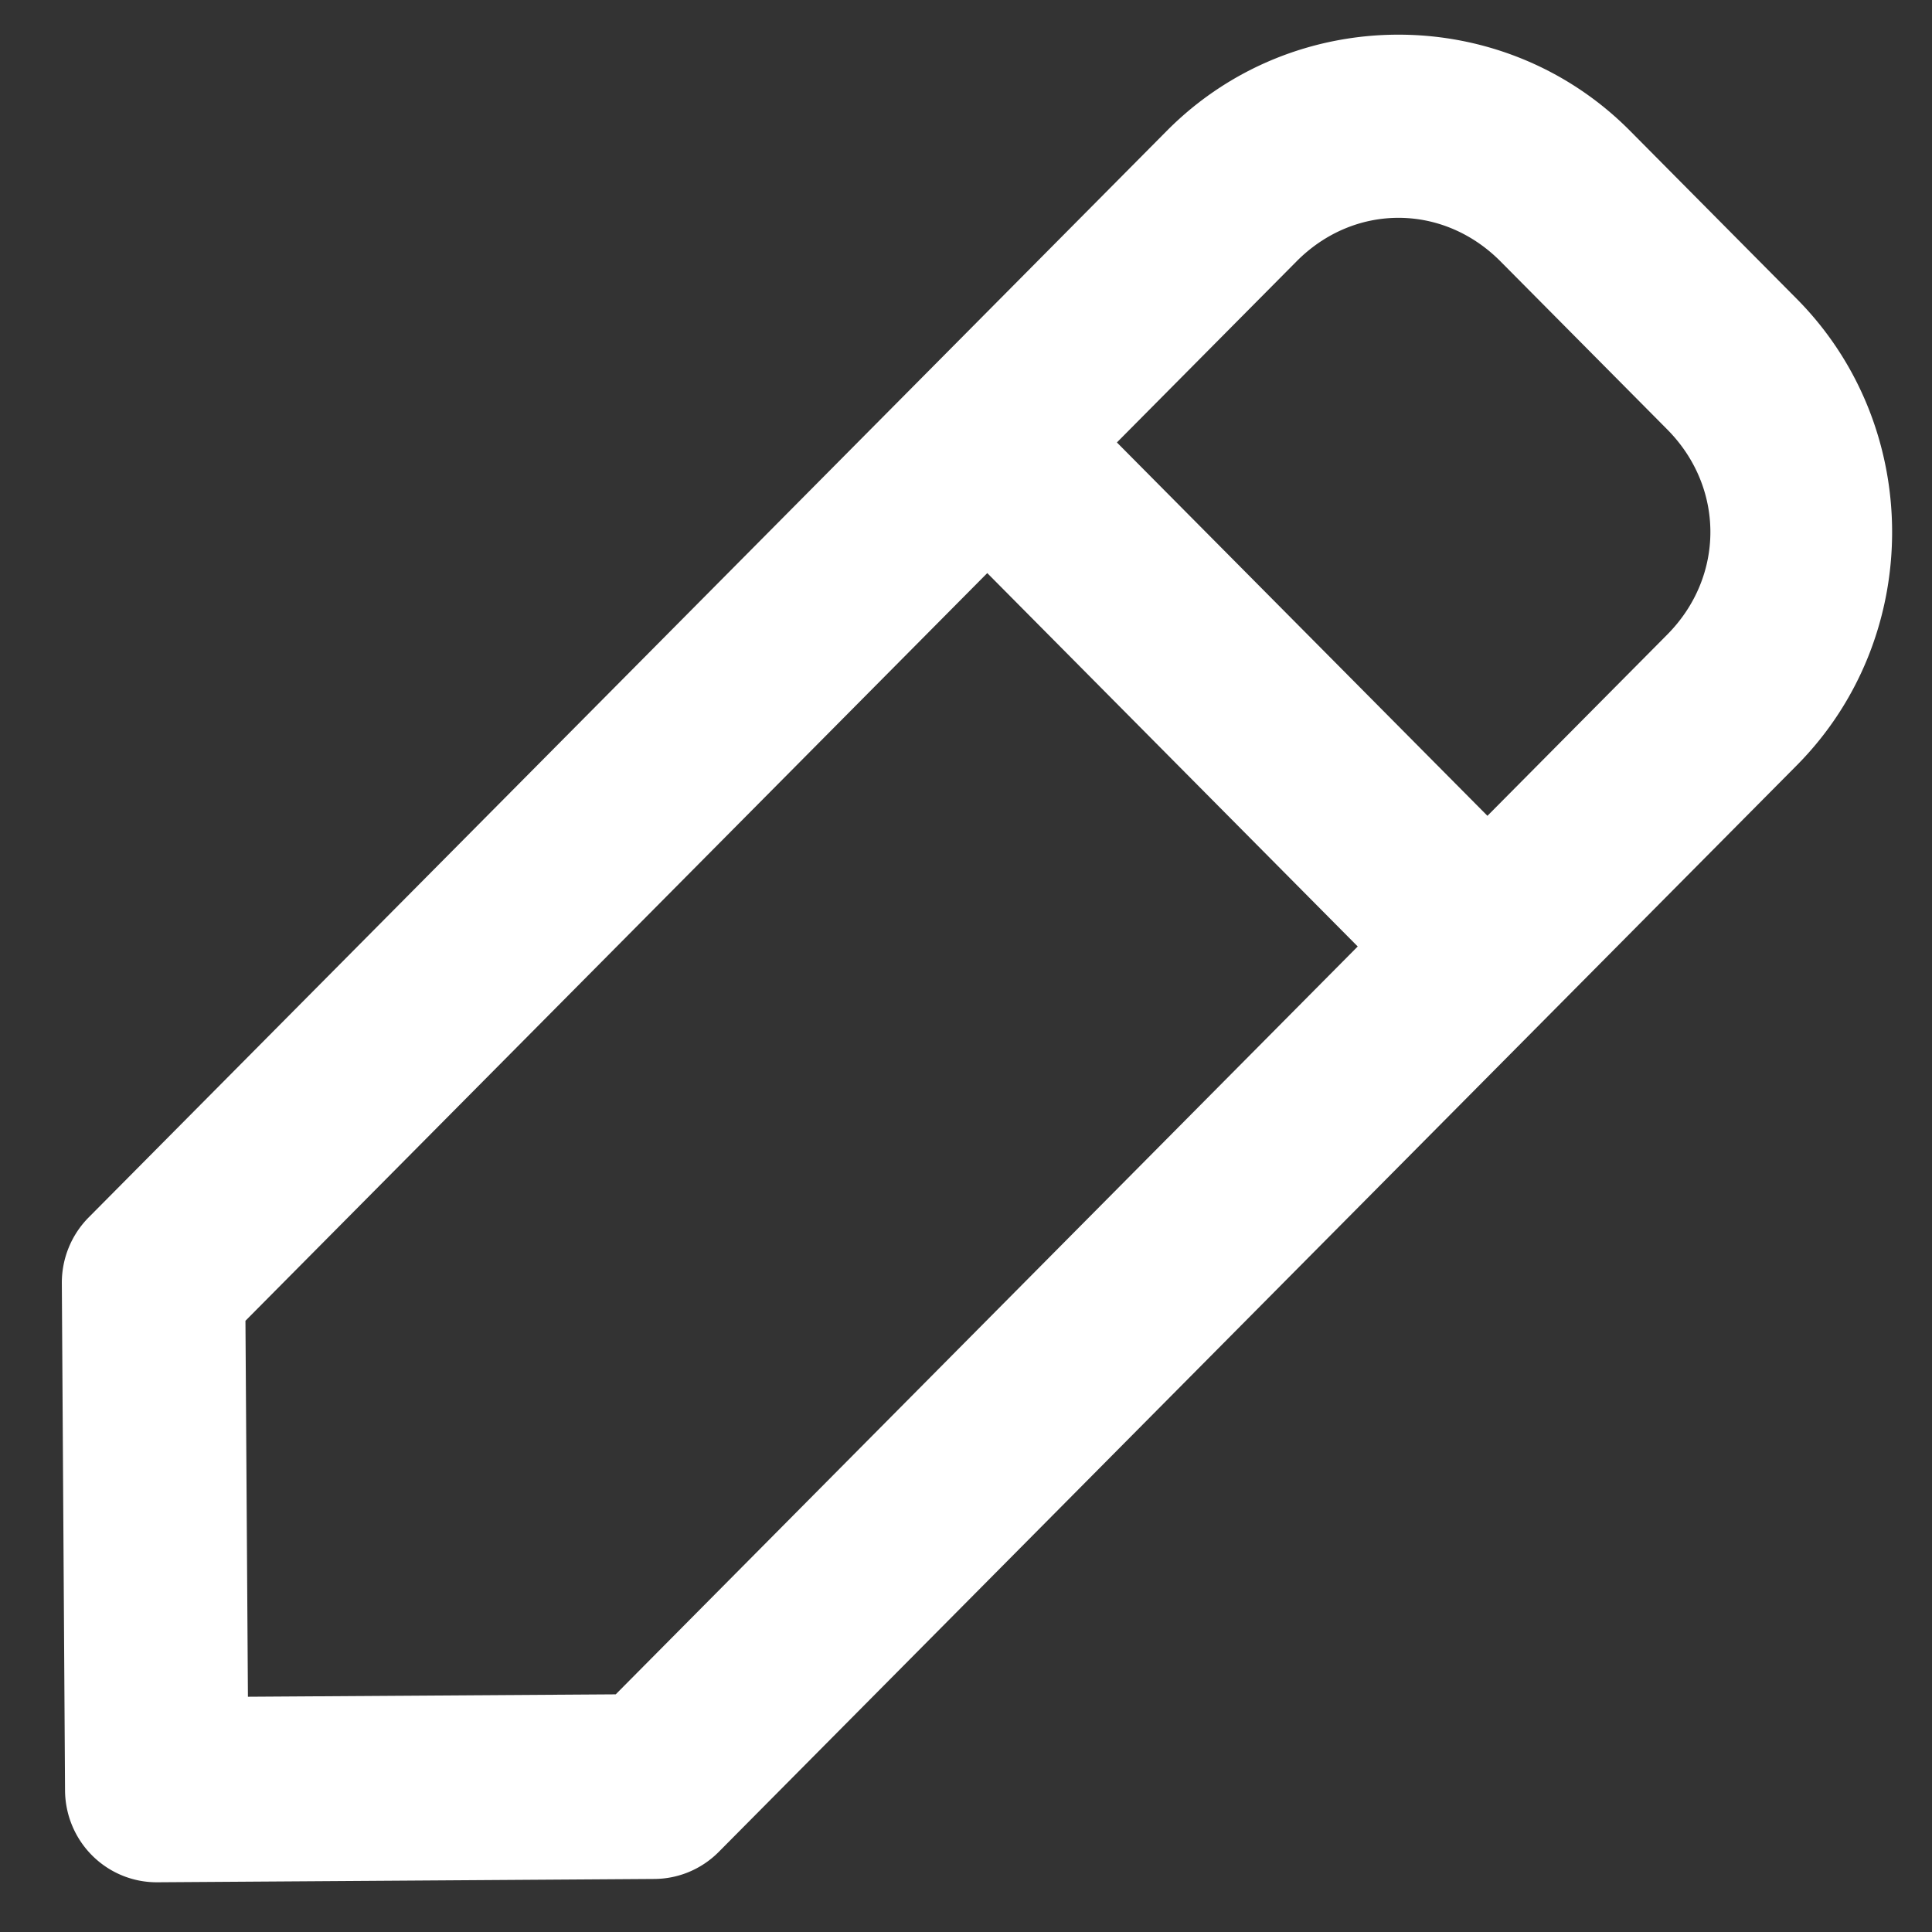
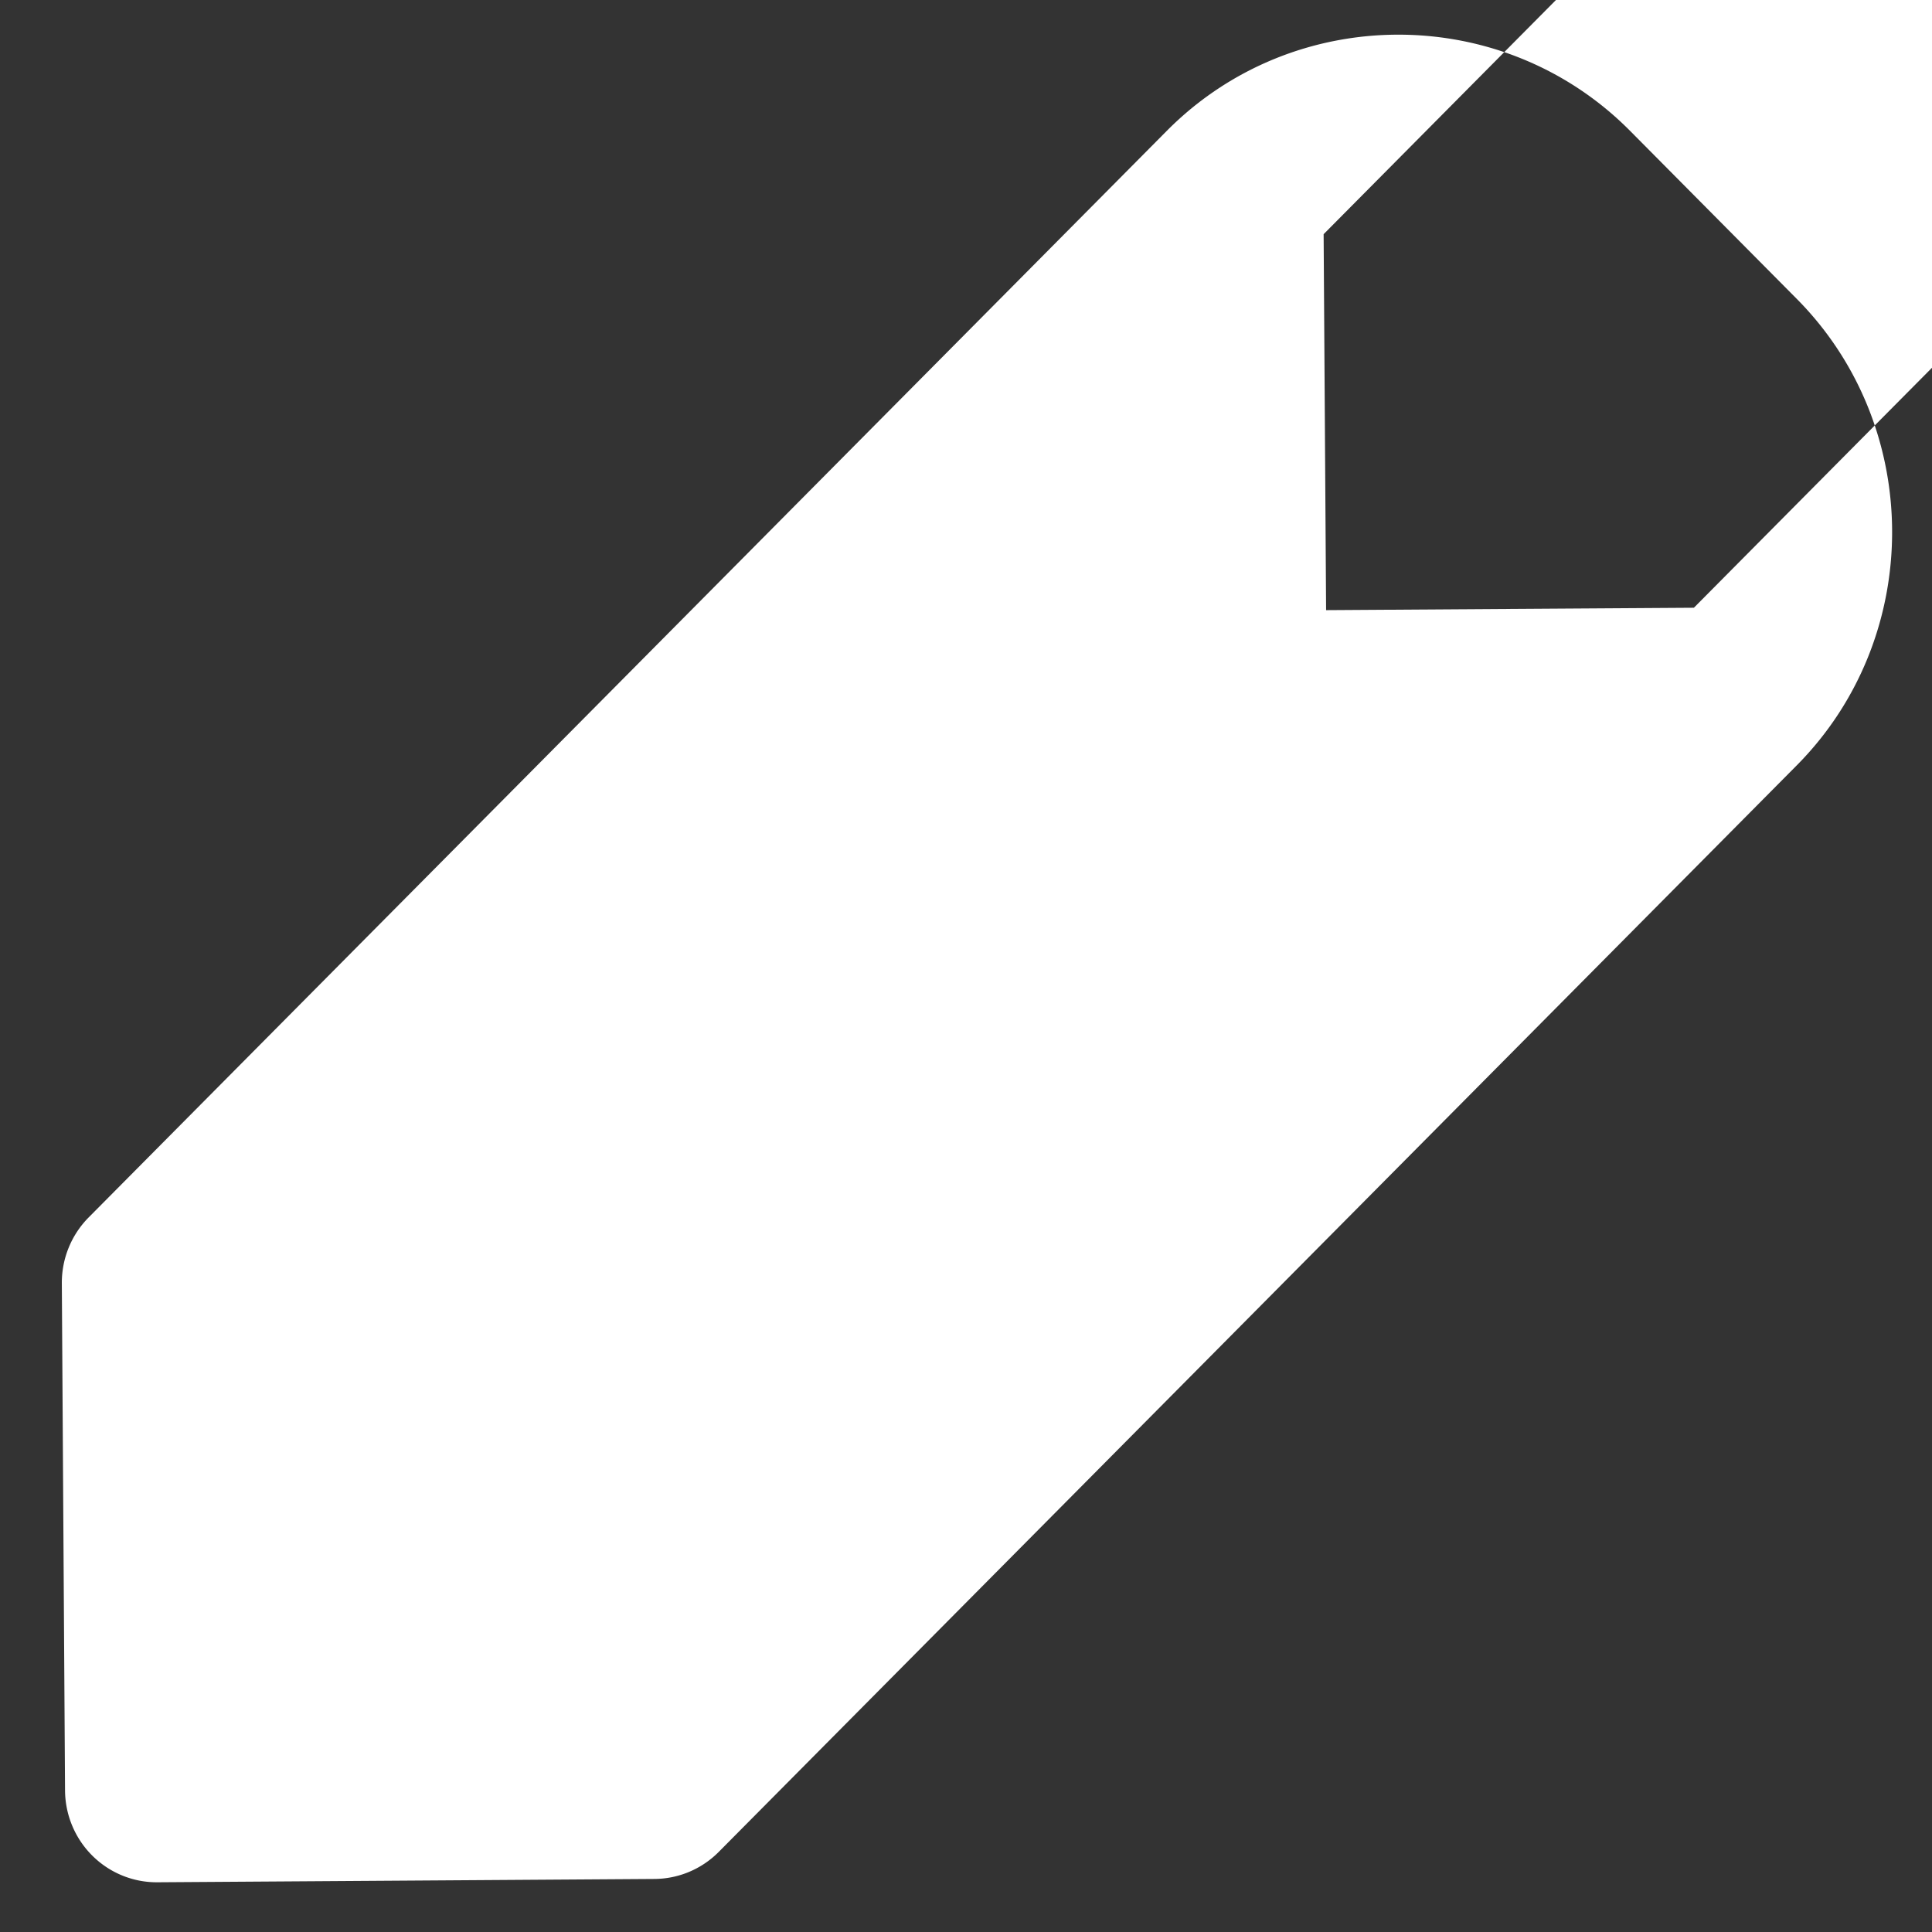
<svg xmlns="http://www.w3.org/2000/svg" width="40" viewBox="0 0 40 40" version="1.1" id="svg8" height="40">
  <rect x="0" y="0" width="40" height="40" fill="#333333" stroke="none" />
  <defs id="defs2" />
  <g transform="matrix(1.898,0,0,1.913,-2.55,-559.125)" style="display:inline;fill:#ffffff" id="g1514">
-     <path style="color:#ffffff;fill:#ffffff" id="rect1499" d="m 2.311,305.452 a 1,1 0 0 0 -0.293,0.713 l 0.035,5.49 a 1,1 0 0 0 1.007,0.993 l 5.422,-0.036 a 1,1 0 0 0 0.7,-0.291 l 11.761,-11.761 c 1.387,-1.387 1.387,-3.662 0,-5.049 l -1.819,-1.819 c -1.387,-1.387 -3.665,-1.387 -5.052,-1e-5 z m 1.71,1.119 8.092,-8.092 4.041,4.041 -8.094,8.094 -4.012,0.026 z m 9.506,-9.506 1.96,-1.96 c 0.628,-0.628 1.595,-0.628 2.224,1e-5 l 1.819,1.819 c 0.628,0.628 0.628,1.593 10e-6,2.221 l -1.961,1.961 z" />
+     <path style="color:#ffffff;fill:#ffffff" id="rect1499" d="m 2.311,305.452 a 1,1 0 0 0 -0.293,0.713 l 0.035,5.49 a 1,1 0 0 0 1.007,0.993 l 5.422,-0.036 a 1,1 0 0 0 0.7,-0.291 l 11.761,-11.761 c 1.387,-1.387 1.387,-3.662 0,-5.049 l -1.819,-1.819 c -1.387,-1.387 -3.665,-1.387 -5.052,-1e-5 m 1.71,1.119 8.092,-8.092 4.041,4.041 -8.094,8.094 -4.012,0.026 z m 9.506,-9.506 1.96,-1.96 c 0.628,-0.628 1.595,-0.628 2.224,1e-5 l 1.819,1.819 c 0.628,0.628 0.628,1.593 10e-6,2.221 l -1.961,1.961 z" />
  </g>
</svg>